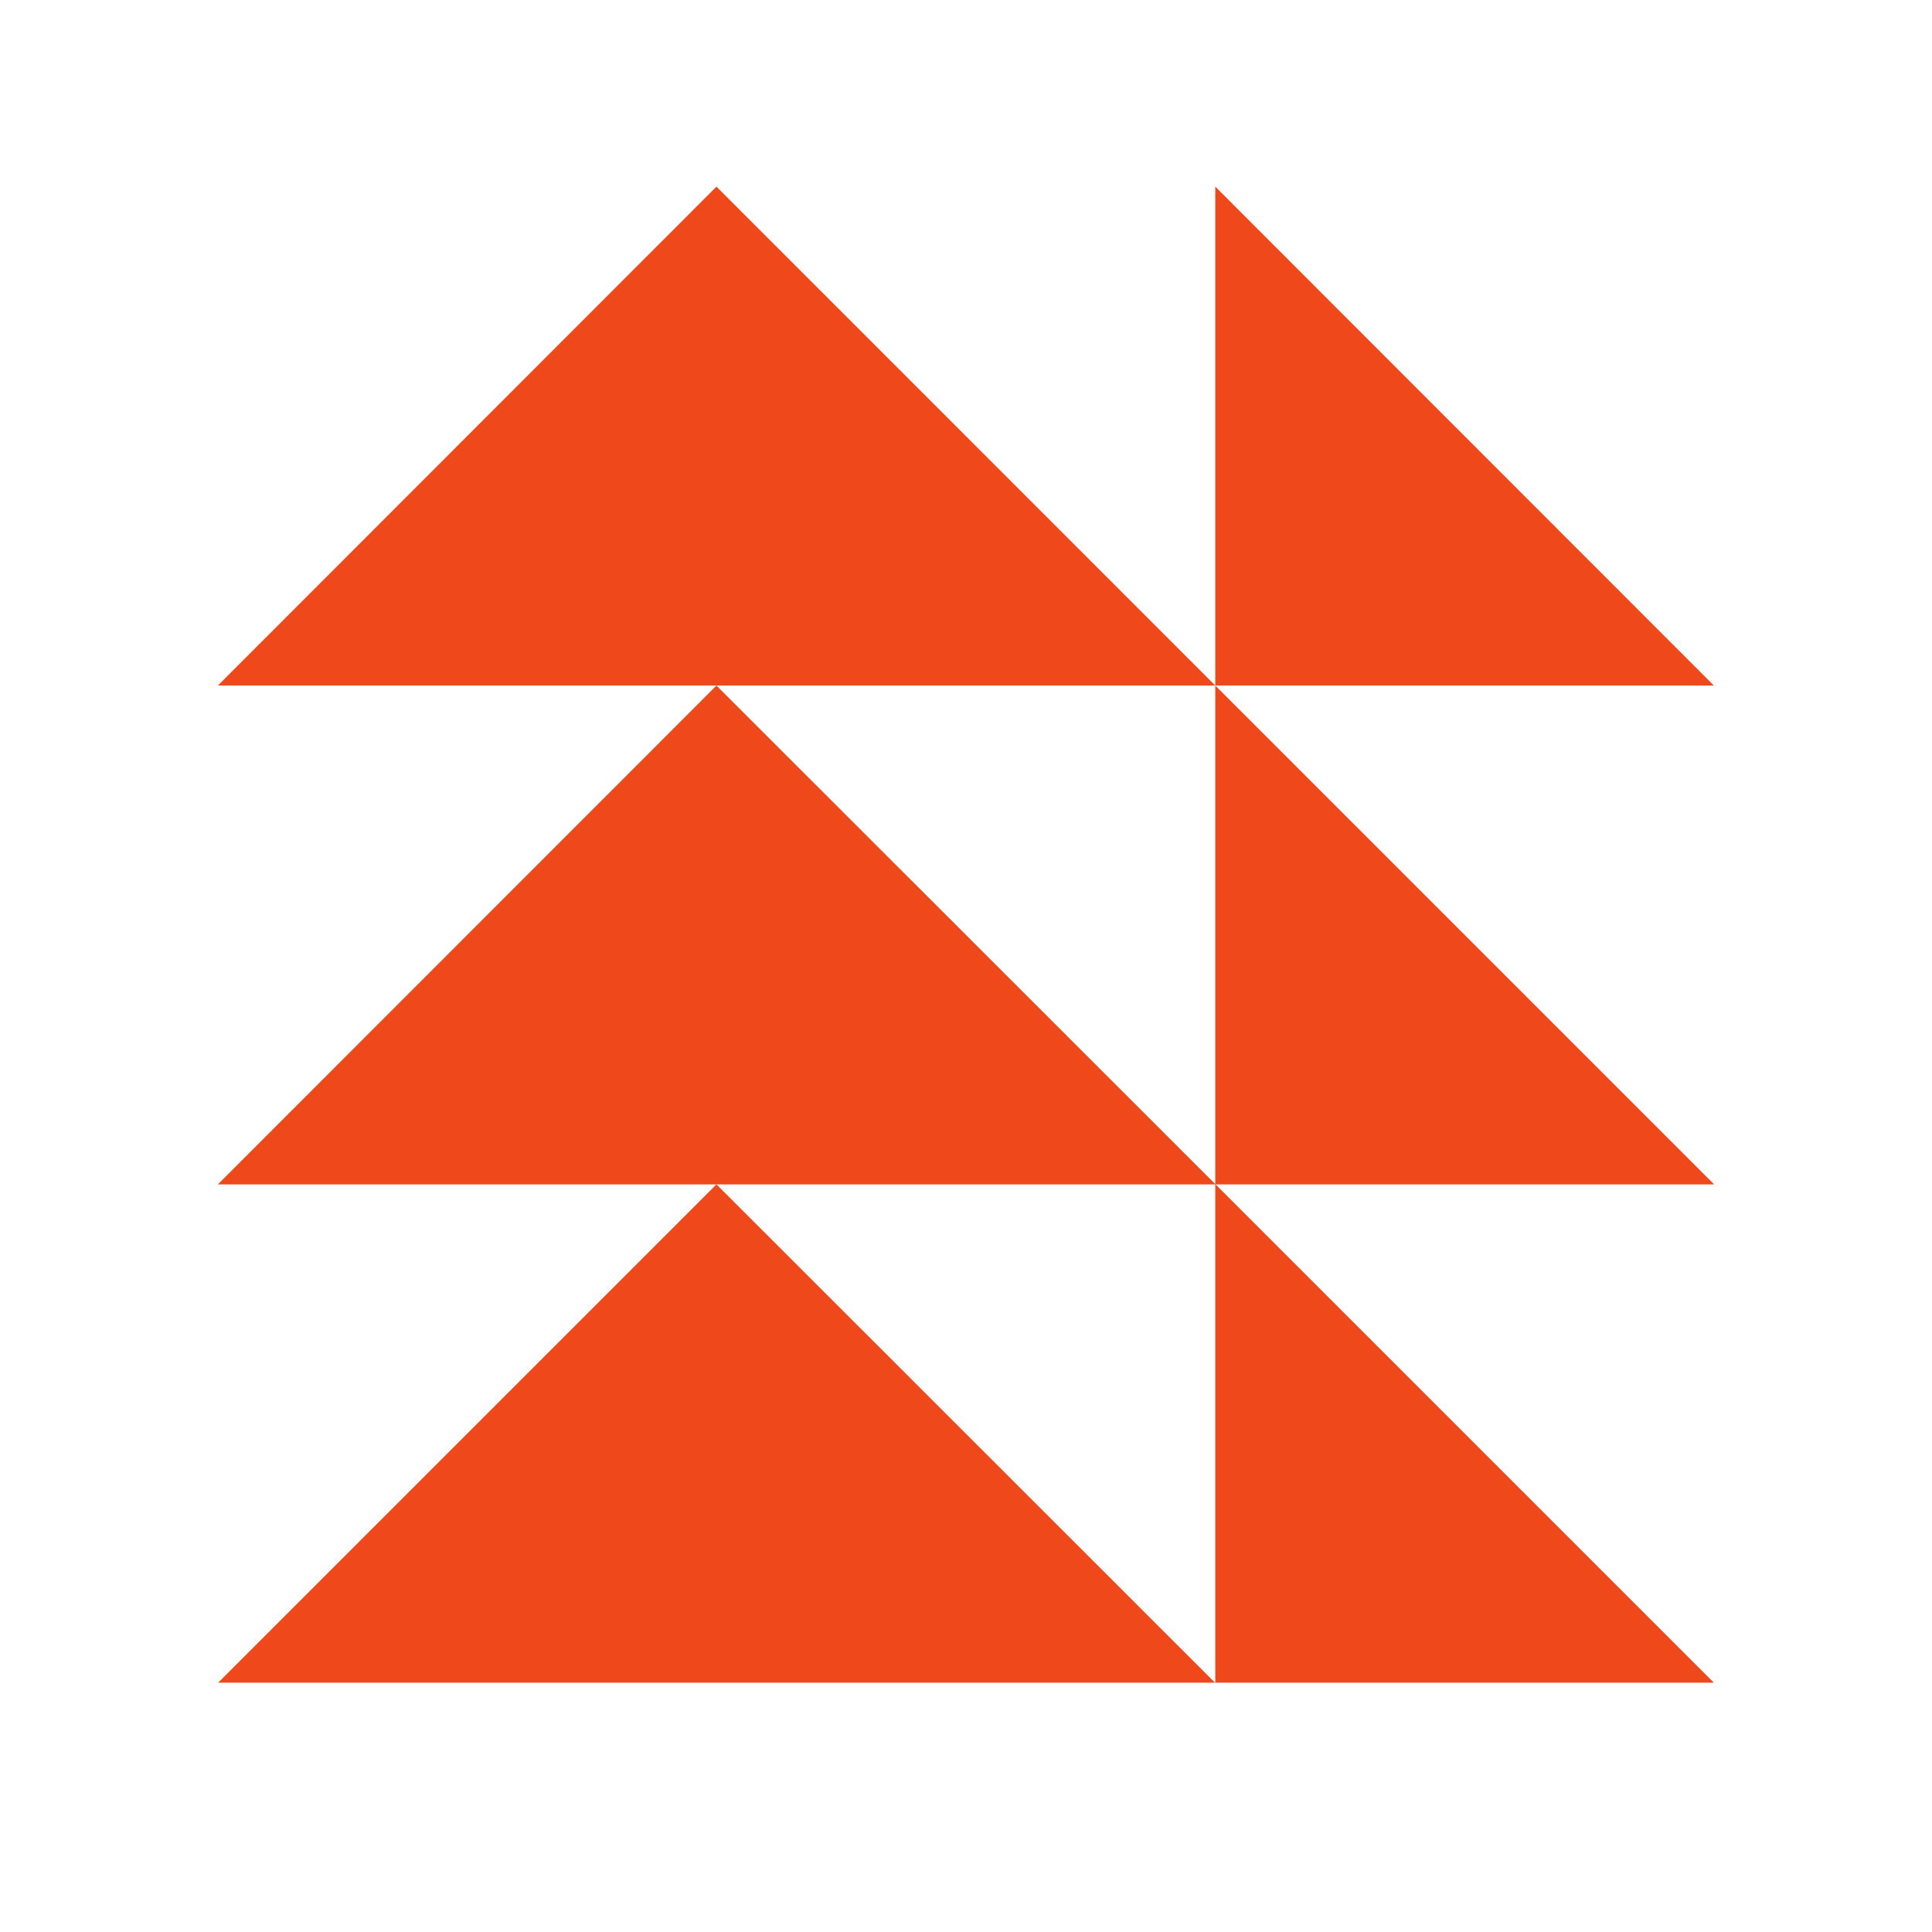
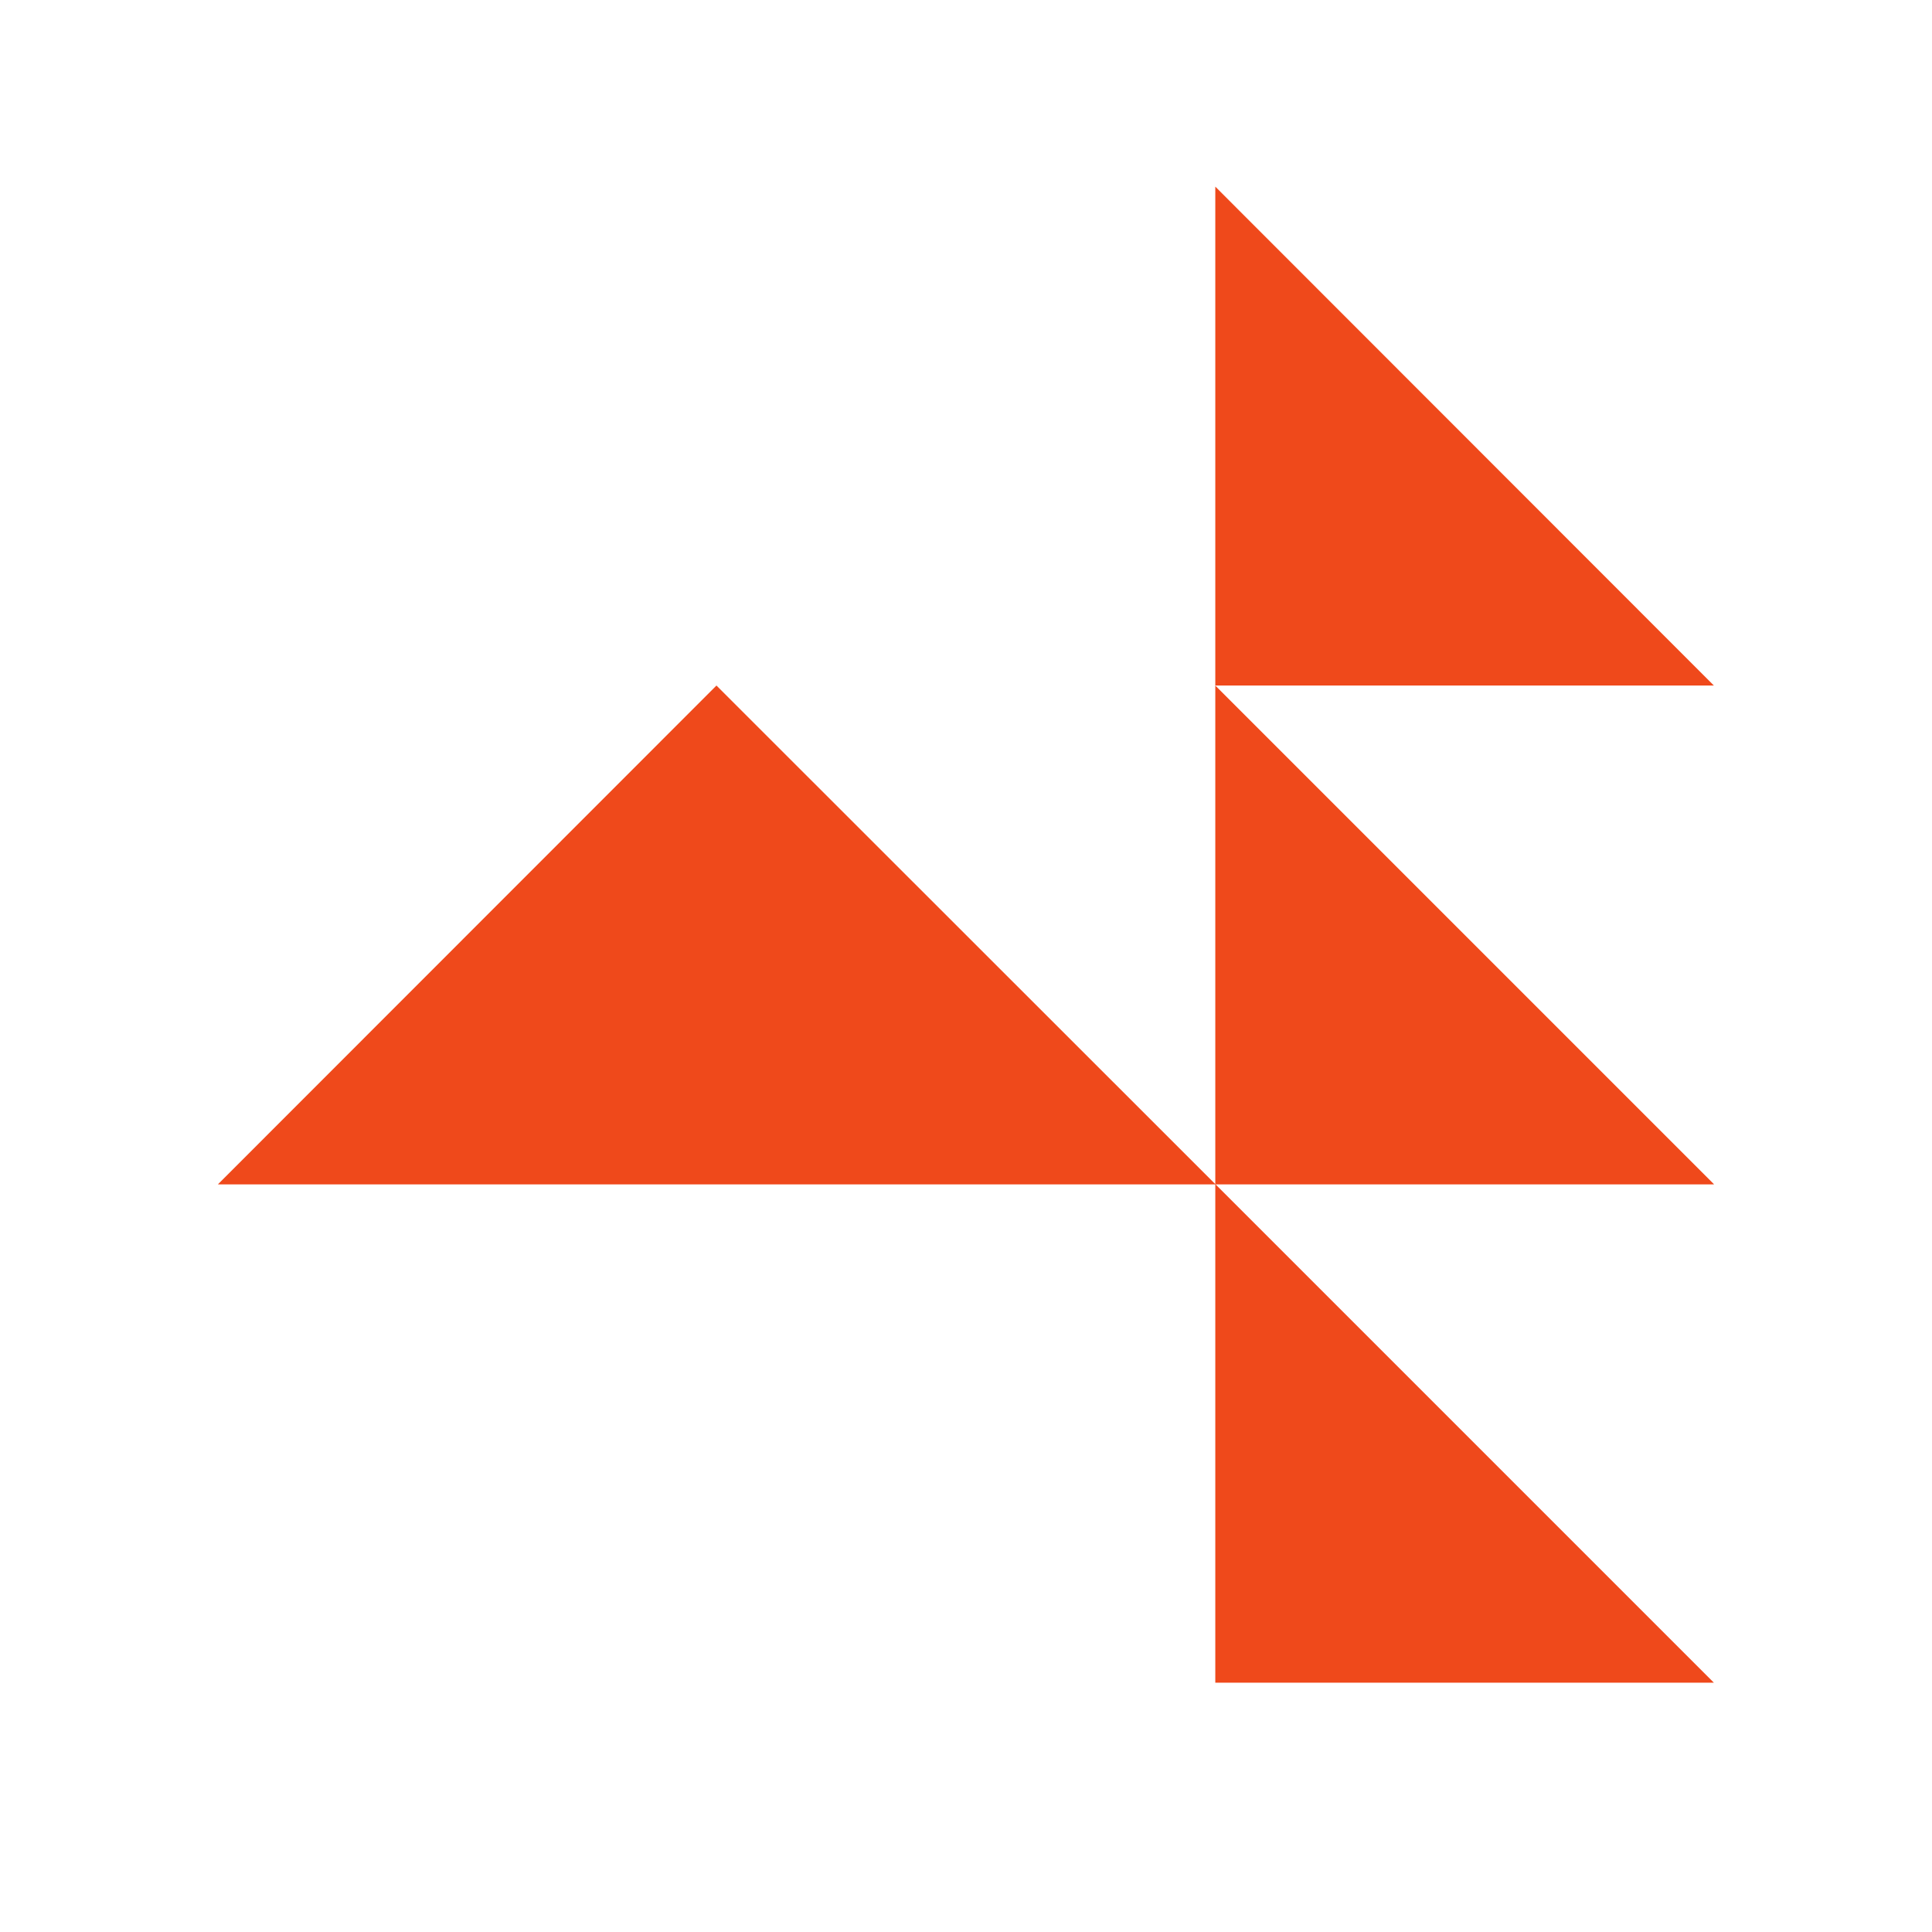
<svg xmlns="http://www.w3.org/2000/svg" width="40" zoomAndPan="magnify" viewBox="0 0 30 30" height="40" preserveAspectRatio="xMidYMid meet" version="1.0">
  <defs>
    <clipPath id="bee0703c84">
-       <path d="M 3.387 18 L 19 18 L 19 26.129 L 3.387 26.129 Z M 3.387 18 " clip-rule="nonzero" />
-     </clipPath>
+       </clipPath>
    <clipPath id="5391e8282d">
      <path d="M 18 2.902 L 26.613 2.902 L 26.613 11 L 18 11 Z M 18 2.902 " clip-rule="nonzero" />
    </clipPath>
    <clipPath id="add5a0b3b8">
      <path d="M 3.387 10 L 26.613 10 L 26.613 26.129 L 3.387 26.129 Z M 3.387 10 " clip-rule="nonzero" />
    </clipPath>
    <clipPath id="475ba4259e">
-       <path d="M 3.387 2.902 L 19 2.902 L 19 11 L 3.387 11 Z M 3.387 2.902 " clip-rule="nonzero" />
-     </clipPath>
+       </clipPath>
  </defs>
  <g clip-path="url(#bee0703c84)">
-     <path fill="#ef491b" d="M 3.383 26.133 L 18.871 26.133 L 11.125 18.391 Z M 3.383 26.133 " fill-opacity="1" fill-rule="nonzero" />
-   </g>
+     </g>
  <g clip-path="url(#5391e8282d)">
    <path fill="#ef491b" d="M 18.871 2.898 L 18.871 10.645 L 26.613 10.645 Z M 18.871 2.898 " fill-opacity="1" fill-rule="nonzero" />
  </g>
  <g clip-path="url(#add5a0b3b8)">
    <path fill="#ef491b" d="M 26.617 18.391 L 18.871 10.645 L 18.871 18.387 L 11.125 10.645 L 3.383 18.391 L 18.871 18.391 L 18.871 26.133 L 26.617 26.133 L 18.875 18.391 Z M 26.617 18.391 " fill-opacity="1" fill-rule="nonzero" />
  </g>
  <g clip-path="url(#475ba4259e)">
-     <path fill="#ef491b" d="M 18.871 10.645 L 11.125 2.898 L 3.383 10.645 Z M 18.871 10.645 " fill-opacity="1" fill-rule="nonzero" />
-   </g>
+     </g>
</svg>